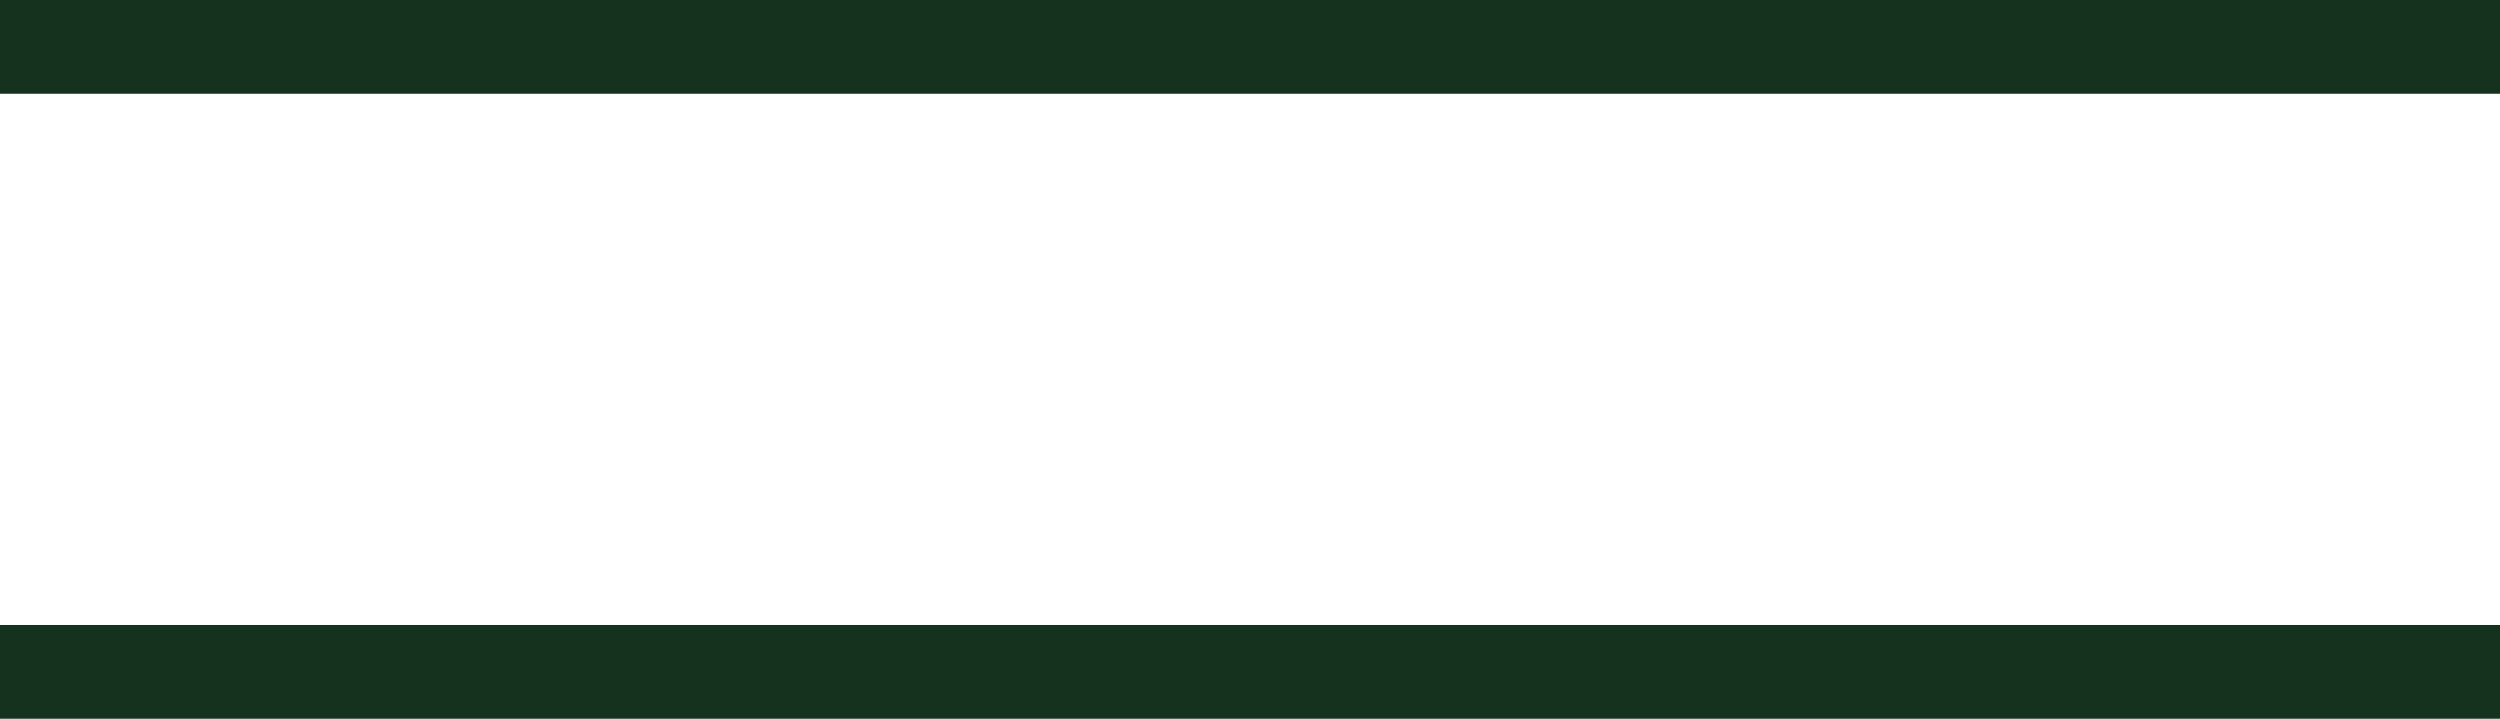
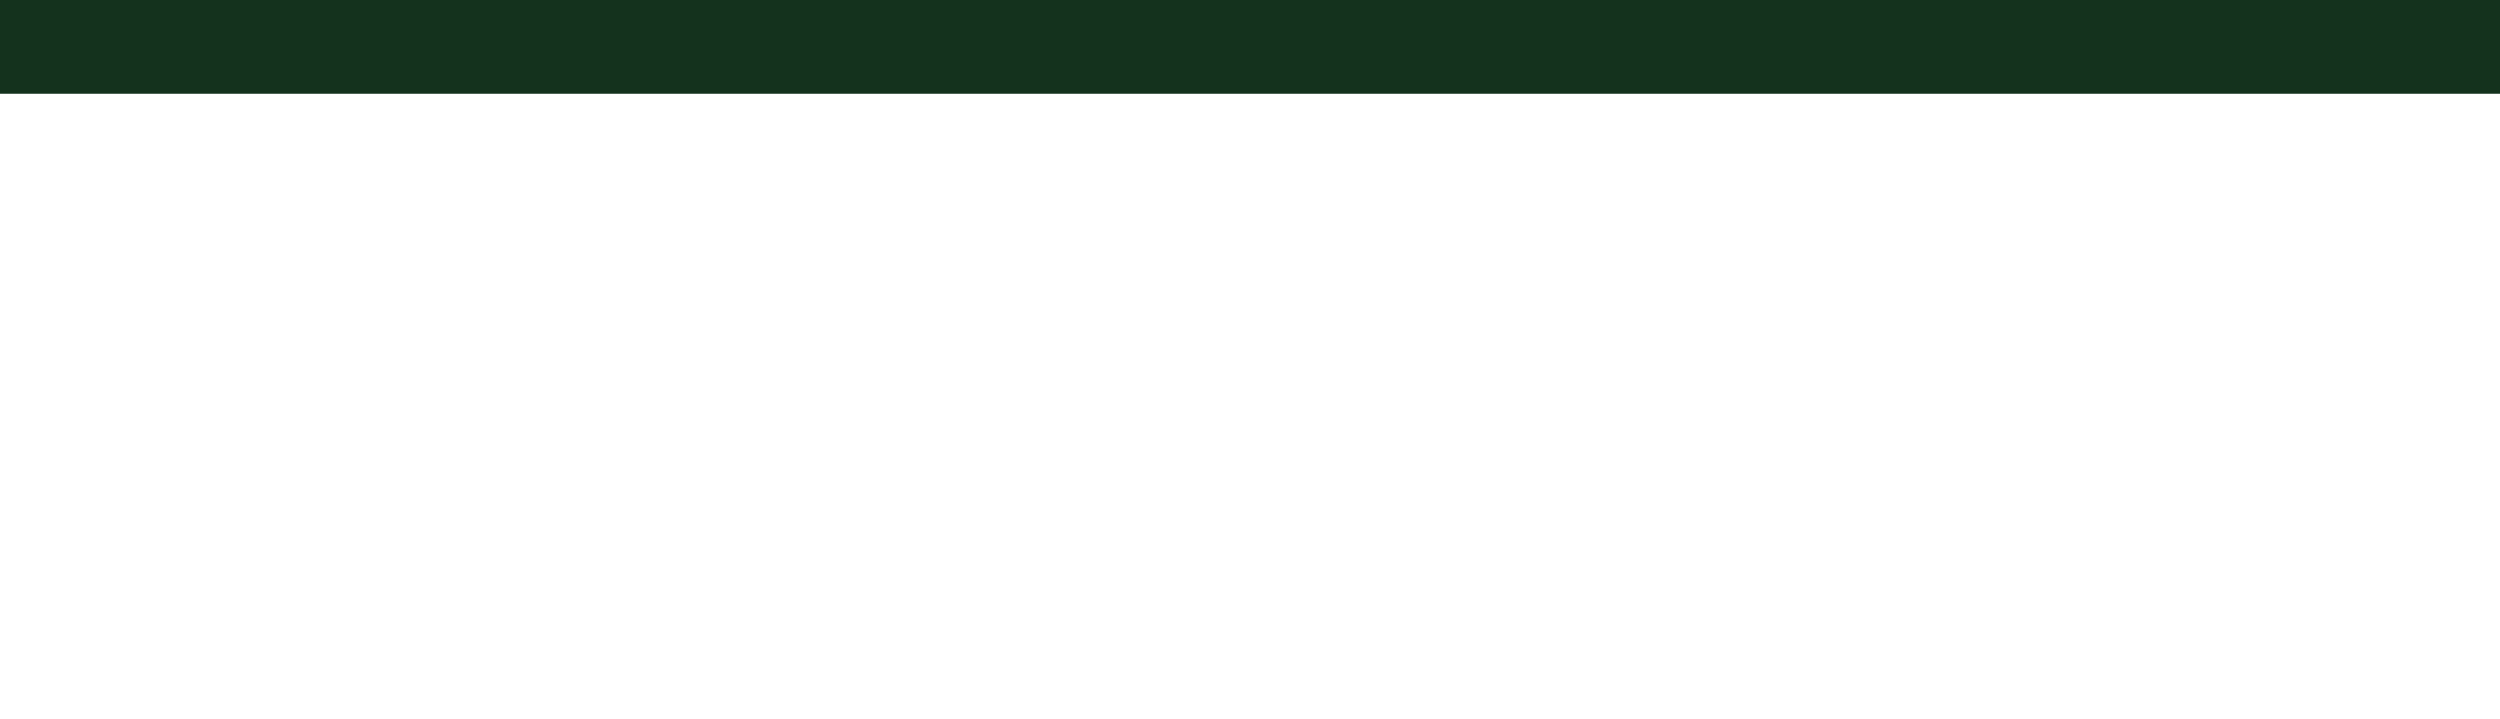
<svg xmlns="http://www.w3.org/2000/svg" width="80" height="23" viewBox="0 0 80 23">
  <g id="Group_1026" data-name="Group 1026" transform="translate(-69.5 -86)">
    <line id="Line_30" data-name="Line 30" x2="80" transform="translate(69.5 87.5)" fill="none" stroke="#14321d" stroke-width="3" />
-     <line id="Line_31" data-name="Line 31" x2="80" transform="translate(69.5 107.5)" fill="none" stroke="#14321d" stroke-width="3" />
  </g>
</svg>